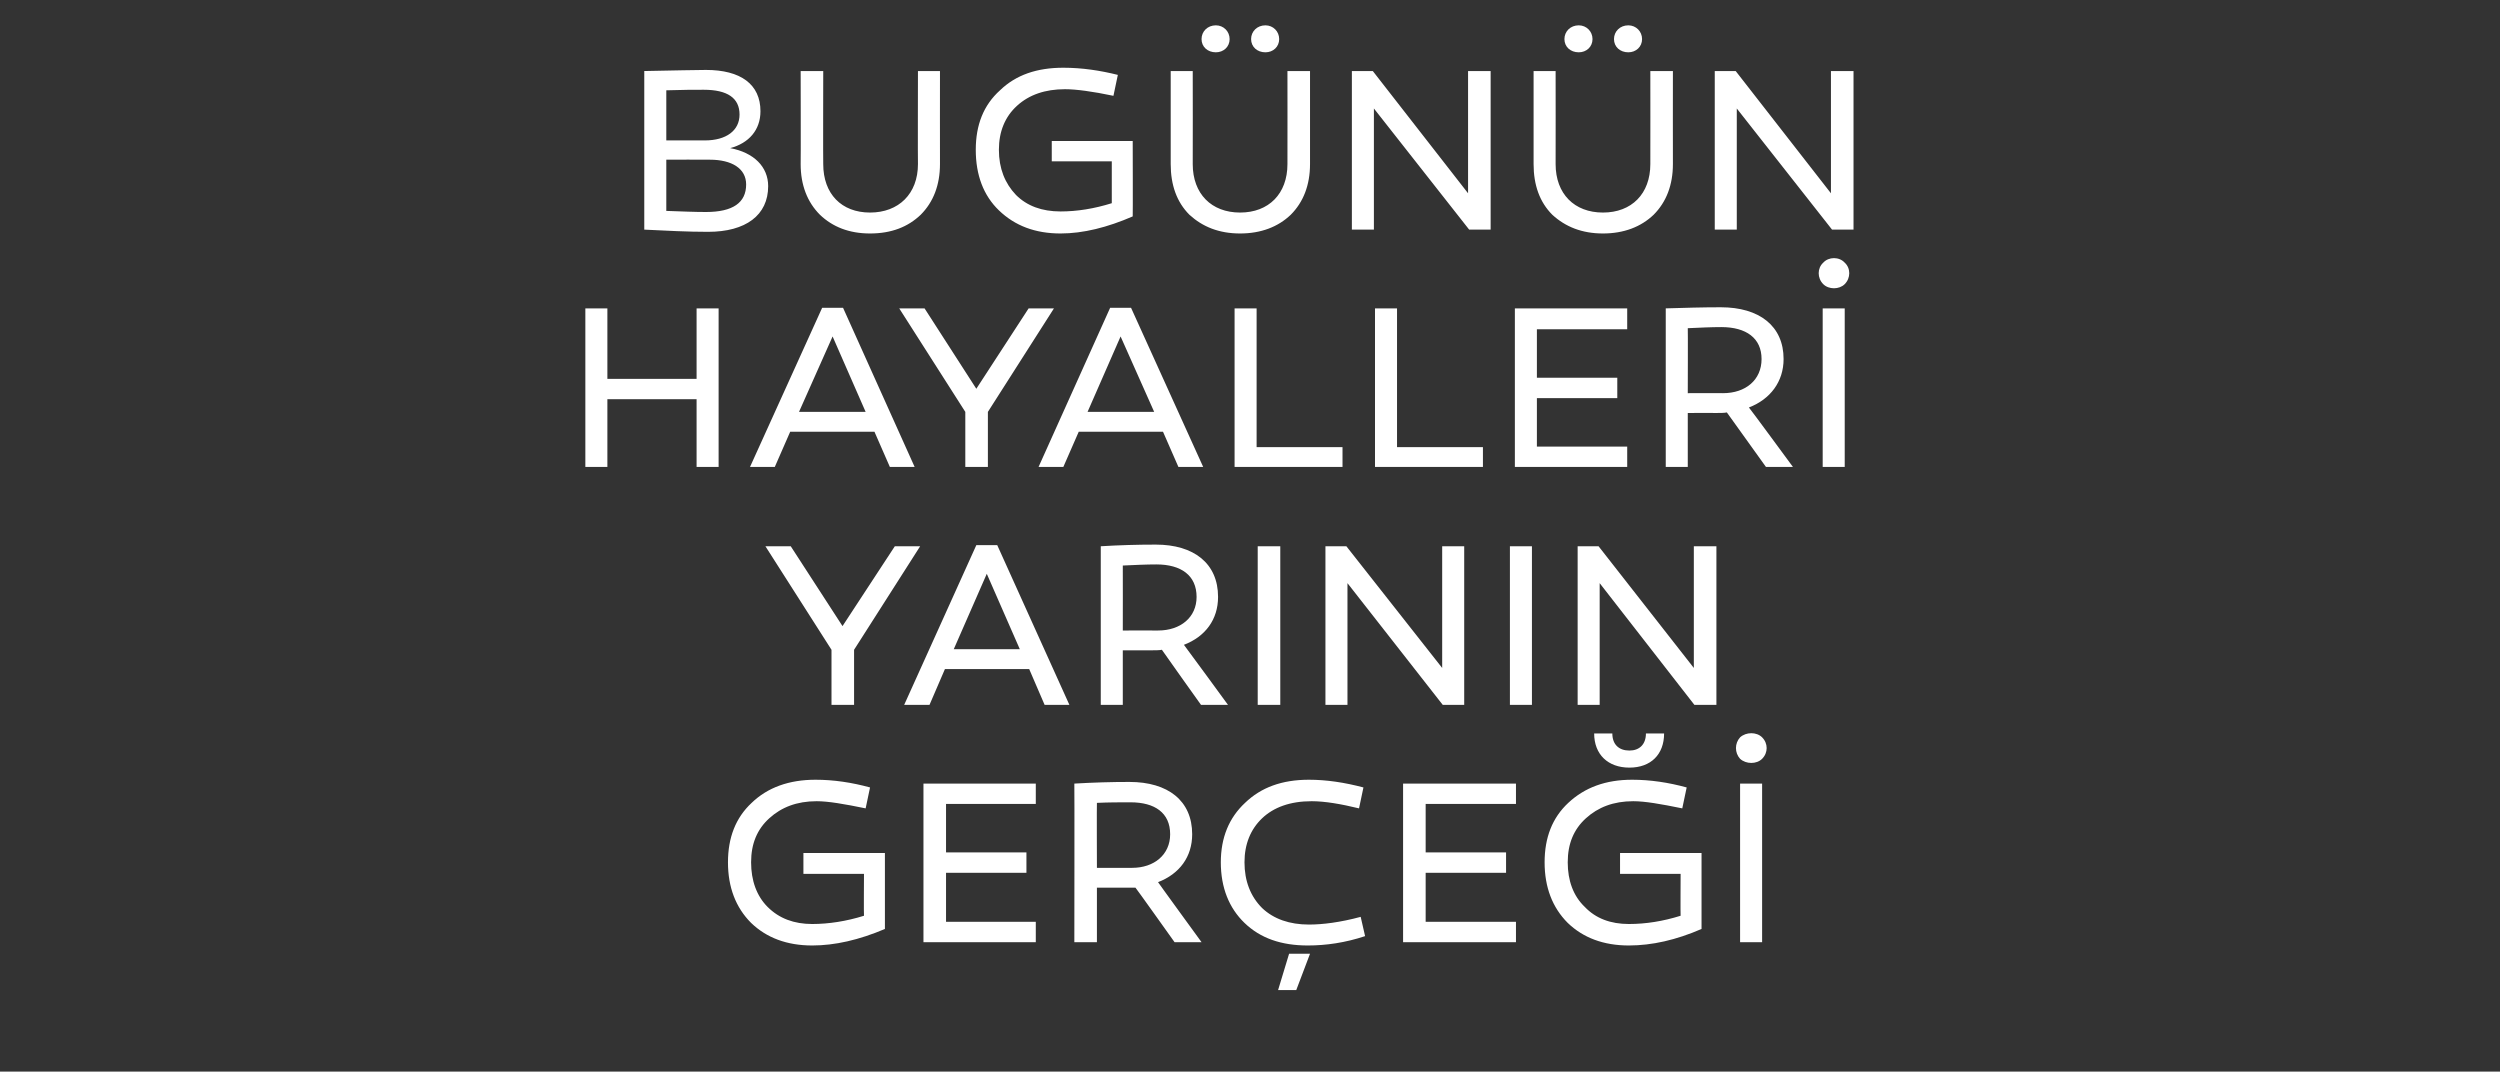
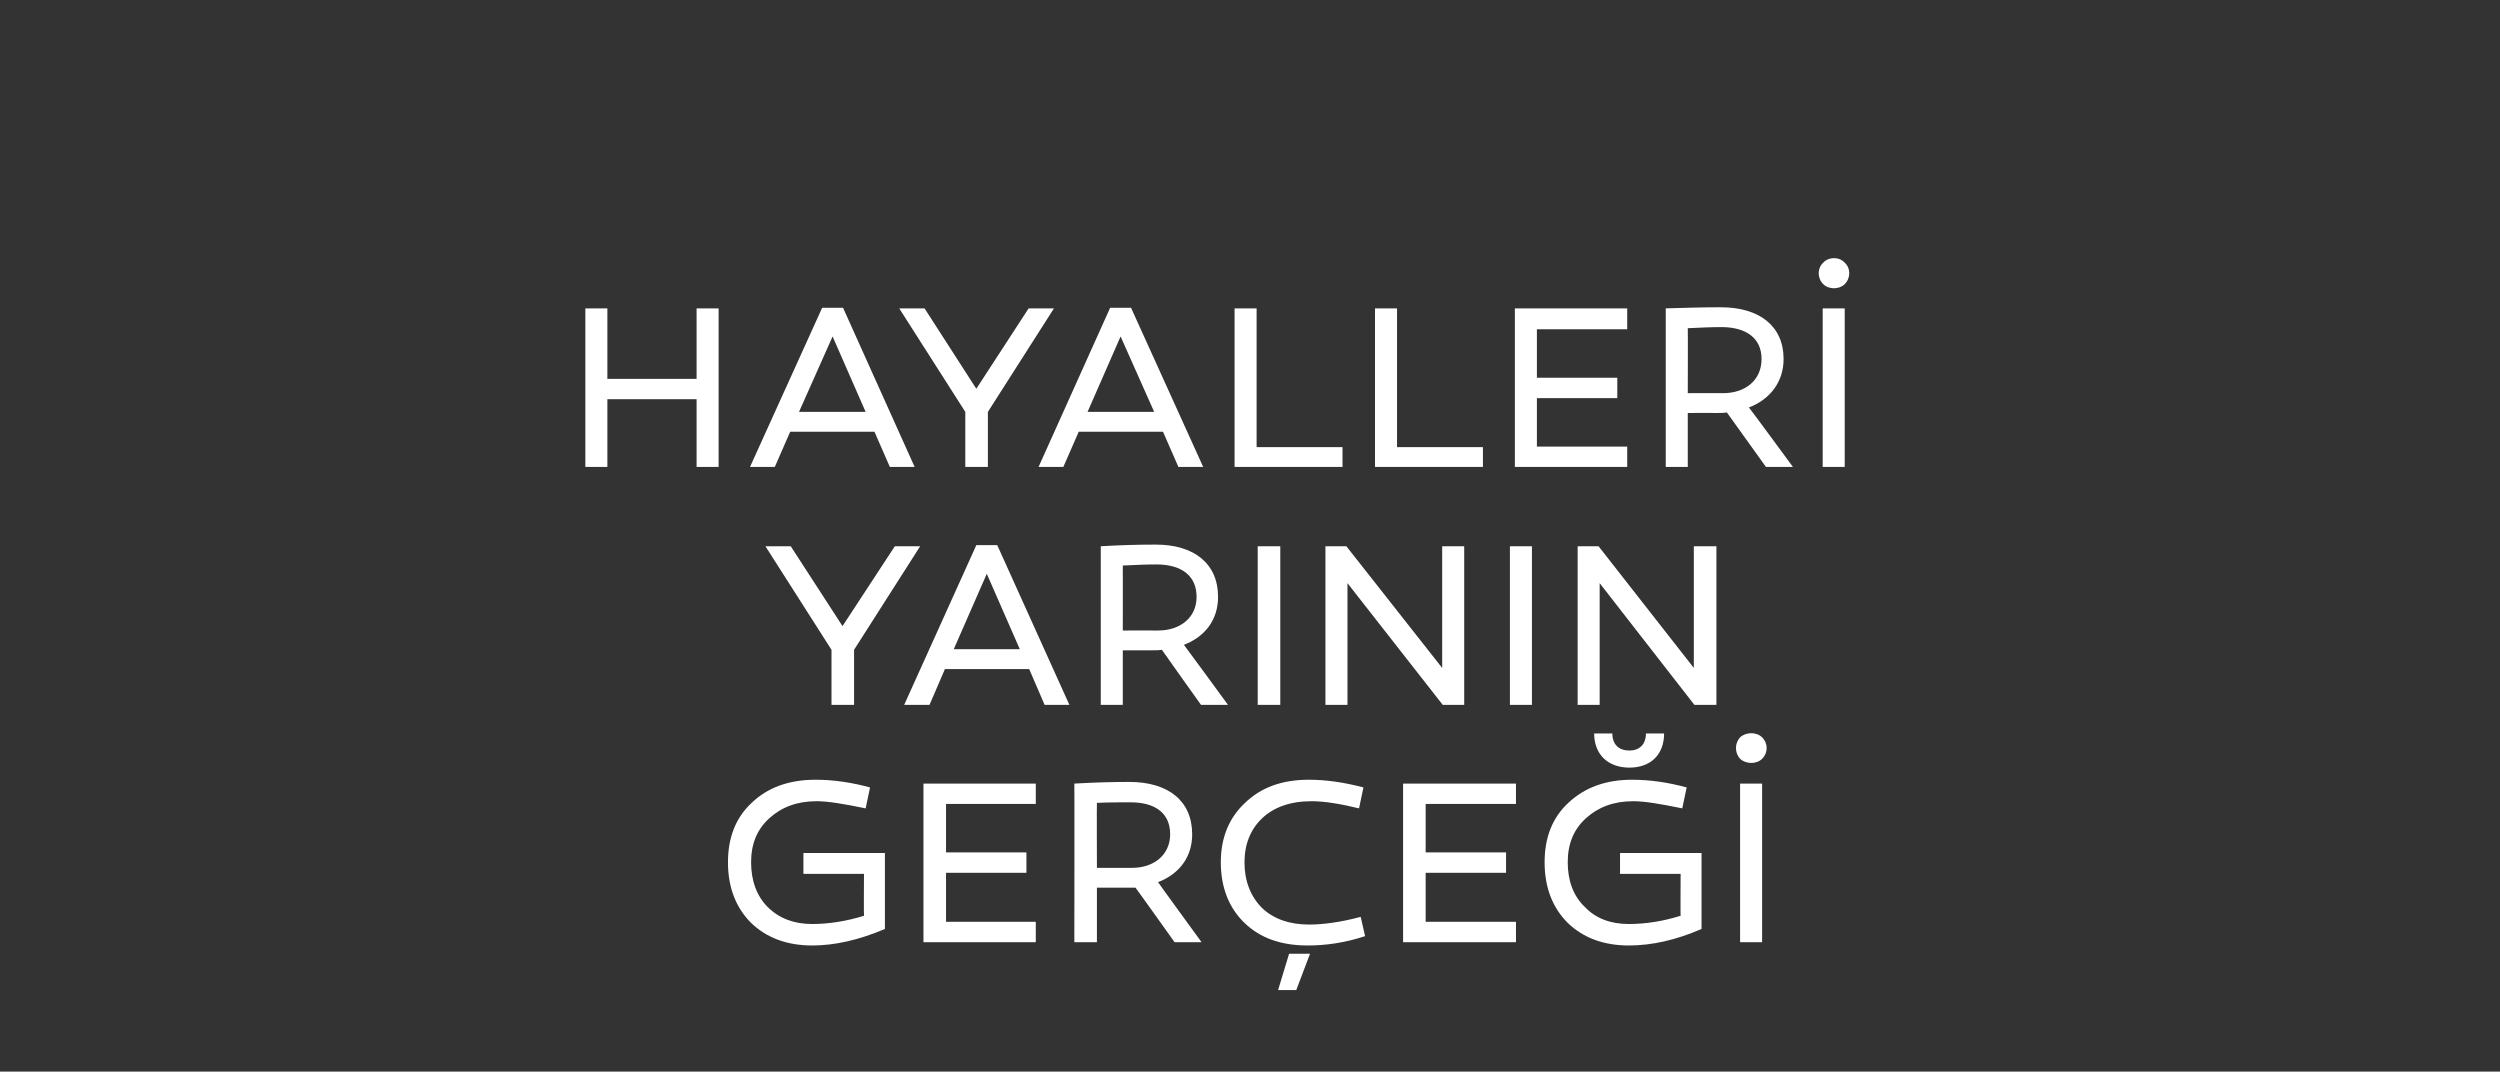
<svg xmlns="http://www.w3.org/2000/svg" version="1.1" width="454px" height="194.6px" viewBox="0 -1 454 194.6" style="top:-1px">
  <rect x="0" y="-1" width="454" height="194.6" fill="#333333" stroke="none" />
  <desc>BUG N N HAYALLER , YARININ GER E</desc>
  <defs />
  <g id="Polygon25463">
    <path d="M 160.7 167.7 C 156 169.7 151.6 170.7 147.5 170.7 C 142.9 170.7 139.2 169.3 136.4 166.6 C 133.6 163.8 132.2 160.1 132.2 155.6 C 132.2 151.1 133.6 147.5 136.5 144.8 C 139.4 142 143.3 140.6 148.1 140.6 C 151.4 140.6 154.7 141.1 158 142 C 158 142 157.2 145.8 157.2 145.8 C 153.3 145 150.4 144.5 148.3 144.5 C 144.7 144.5 141.9 145.6 139.7 147.6 C 137.5 149.6 136.4 152.2 136.4 155.6 C 136.4 158.9 137.4 161.7 139.4 163.7 C 141.5 165.8 144.2 166.8 147.5 166.8 C 150.5 166.8 153.7 166.3 156.9 165.3 C 156.85 165.25 156.9 157.7 156.9 157.7 L 145.9 157.7 L 145.9 153.9 L 160.7 153.9 C 160.7 153.9 160.71 167.71 160.7 167.7 Z M 186.4 153.8 L 186.4 157.5 L 171.8 157.5 L 171.8 166.4 L 188.1 166.4 L 188.1 170.1 L 167.7 170.1 L 167.7 141.3 L 188.1 141.3 L 188.1 145 L 171.8 145 L 171.8 153.8 L 186.4 153.8 Z M 206.2 160.2 C 205.8 160.2 205 160.2 204.1 160.2 C 204.07 160.21 199.2 160.2 199.2 160.2 L 199.2 170.1 L 195.1 170.1 C 195.1 170.1 195.14 141.28 195.1 141.3 C 198.5 141.1 201.8 141 205.1 141 C 212.1 141 216.5 144.4 216.5 150.5 C 216.5 154.6 214.2 157.7 210.3 159.2 C 210.26 159.19 218.2 170.1 218.2 170.1 L 213.3 170.1 C 213.3 170.1 206.23 160.17 206.2 160.2 Z M 205.6 156.6 C 209.6 156.6 212.5 154.2 212.5 150.5 C 212.5 146.6 209.7 144.7 205.3 144.7 C 203.4 144.7 201.4 144.7 199.2 144.8 C 199.16 144.8 199.2 156.6 199.2 156.6 C 199.2 156.6 205.55 156.61 205.6 156.6 Z M 246.8 145.8 C 243.5 145 240.6 144.5 238.2 144.5 C 234.3 144.5 231.3 145.6 229.2 147.6 C 227.1 149.6 226 152.3 226 155.6 C 226 159 227.1 161.8 229.2 163.9 C 231.3 165.9 234.2 166.9 237.7 166.9 C 240.2 166.9 243.4 166.5 247.1 165.5 C 247.1 165.5 247.9 169 247.9 169 C 244.3 170.2 240.8 170.7 237.5 170.7 C 232.7 170.7 228.9 169.4 226 166.6 C 223.2 163.9 221.7 160.2 221.7 155.6 C 221.7 151.1 223.2 147.5 226.1 144.8 C 229 142 232.8 140.6 237.7 140.6 C 240.9 140.6 244.2 141.1 247.6 142 C 247.6 142 246.8 145.8 246.8 145.8 Z M 232.1 178.8 L 234.1 172.2 L 237.9 172.2 L 235.4 178.8 L 232.1 178.8 Z M 273.5 153.8 L 273.5 157.5 L 258.9 157.5 L 258.9 166.4 L 275.3 166.4 L 275.3 170.1 L 254.8 170.1 L 254.8 141.3 L 275.3 141.3 L 275.3 145 L 258.9 145 L 258.9 153.8 L 273.5 153.8 Z M 302.2 132.2 C 302.2 136 299.8 138.4 295.9 138.4 C 292 138.4 289.5 136 289.5 132.2 C 289.5 132.2 292.8 132.2 292.8 132.2 C 292.8 134.2 294 135.3 295.9 135.3 C 297.7 135.3 298.9 134.2 298.9 132.2 C 298.9 132.2 302.2 132.2 302.2 132.2 Z M 309 167.7 C 304.4 169.7 300 170.7 295.8 170.7 C 291.2 170.7 287.5 169.3 284.7 166.6 C 281.9 163.8 280.5 160.1 280.5 155.6 C 280.5 151.1 281.9 147.5 284.8 144.8 C 287.8 142 291.6 140.6 296.4 140.6 C 299.7 140.6 303 141.1 306.3 142 C 306.3 142 305.5 145.8 305.5 145.8 C 301.6 145 298.7 144.5 296.6 144.5 C 293 144.5 290.2 145.6 288 147.6 C 285.8 149.6 284.7 152.2 284.7 155.6 C 284.7 158.9 285.7 161.7 287.8 163.7 C 289.8 165.8 292.5 166.8 295.8 166.8 C 298.9 166.8 302 166.3 305.2 165.3 C 305.16 165.25 305.2 157.7 305.2 157.7 L 294.2 157.7 L 294.2 153.9 L 309 153.9 C 309 153.9 309.01 167.71 309 167.7 Z M 316 136.8 C 315 135.7 315 134 316 132.9 C 317.1 131.9 319 131.9 320 132.9 C 321.1 134 321.1 135.7 320 136.8 C 319 137.8 317.1 137.8 316 136.8 Z M 320 170.1 L 316 170.1 L 316 141.3 L 320 141.3 L 320 170.1 Z " stroke="none" fill="#fff" />
  </g>
  <g id="Polygon25462">
    <path d="M 139 98.2 L 143.6 98.2 L 153 112.7 L 162.5 98.2 L 167.1 98.2 L 155.1 117 L 155.1 127 L 151 127 L 151 117 L 139 98.2 Z M 168.8 127 L 164.2 127 L 177.3 98 L 181.1 98 L 194.2 127 L 189.7 127 L 186.9 120.5 L 171.6 120.5 L 168.8 127 Z M 173.2 116.9 L 185.2 116.9 L 179.2 103.2 L 173.2 116.9 Z M 211 117 C 210.5 117.1 209.8 117.1 208.8 117.1 C 208.84 117.09 203.9 117.1 203.9 117.1 L 203.9 127 L 199.9 127 C 199.9 127 199.9 98.16 199.9 98.2 C 203.2 98 206.5 97.9 209.9 97.9 C 216.8 97.9 221.2 101.3 221.2 107.4 C 221.2 111.5 218.9 114.6 215 116.1 C 215.02 116.07 223 127 223 127 L 218.1 127 C 218.1 127 211 117.05 211 117 Z M 210.3 113.5 C 214.4 113.5 217.3 111.1 217.3 107.4 C 217.3 103.5 214.5 101.5 210 101.5 C 208.2 101.5 206.1 101.6 203.9 101.7 C 203.92 101.68 203.9 113.5 203.9 113.5 C 203.9 113.5 210.32 113.49 210.3 113.5 Z M 232.5 127 L 228.4 127 L 228.4 98.2 L 232.5 98.2 L 232.5 127 Z M 265.9 127 L 262 127 L 244.7 104.9 L 244.7 127 L 240.7 127 L 240.7 98.2 L 244.5 98.2 L 261.9 120.3 L 261.9 98.2 L 265.9 98.2 L 265.9 127 Z M 278.2 127 L 274.2 127 L 274.2 98.2 L 278.2 98.2 L 278.2 127 Z M 311.7 127 L 307.7 127 L 290.5 104.9 L 290.5 127 L 286.5 127 L 286.5 98.2 L 290.3 98.2 L 307.6 120.3 L 307.6 98.2 L 311.7 98.2 L 311.7 127 Z " stroke="none" fill="#fff" />
  </g>
  <g id="Polygon25461">
    <path d="M 126.5 83.8 L 126.5 71.5 L 110.3 71.5 L 110.3 83.8 L 106.3 83.8 L 106.3 55 L 110.3 55 L 110.3 67.8 L 126.5 67.8 L 126.5 55 L 130.5 55 L 130.5 83.8 L 126.5 83.8 Z M 140.7 83.8 L 136.2 83.8 L 149.3 54.9 L 153.1 54.9 L 166.1 83.8 L 161.6 83.8 L 158.8 77.4 L 143.5 77.4 L 140.7 83.8 Z M 145.1 73.8 L 157.2 73.8 L 151.2 60.1 L 145.1 73.8 Z M 163.3 55 L 167.9 55 L 177.3 69.6 L 186.8 55 L 191.4 55 L 179.4 73.8 L 179.4 83.8 L 175.3 83.8 L 175.3 73.8 L 163.3 55 Z M 193.1 83.8 L 188.6 83.8 L 201.6 54.9 L 205.4 54.9 L 218.5 83.8 L 214 83.8 L 211.2 77.4 L 195.9 77.4 L 193.1 83.8 Z M 197.5 73.8 L 209.6 73.8 L 203.5 60.1 L 197.5 73.8 Z M 224.2 83.8 L 224.2 55 L 228.2 55 L 228.2 80.2 L 243.8 80.2 L 243.8 83.8 L 224.2 83.8 Z M 249.7 83.8 L 249.7 55 L 253.7 55 L 253.7 80.2 L 269.3 80.2 L 269.3 83.8 L 249.7 83.8 Z M 293.7 67.6 L 293.7 71.3 L 279.1 71.3 L 279.1 80.1 L 295.5 80.1 L 295.5 83.8 L 275.1 83.8 L 275.1 55 L 295.5 55 L 295.5 58.8 L 279.1 58.8 L 279.1 67.6 L 293.7 67.6 Z M 313.6 73.9 C 313.1 74 312.4 74 311.4 74 C 311.45 73.97 306.5 74 306.5 74 L 306.5 83.8 L 302.5 83.8 C 302.5 83.8 302.51 55.04 302.5 55 C 305.9 54.9 309.2 54.8 312.5 54.8 C 319.5 54.8 323.9 58.2 323.9 64.2 C 323.9 68.3 321.5 71.5 317.6 73 C 317.63 72.95 325.6 83.8 325.6 83.8 L 320.7 83.8 C 320.7 83.8 313.61 73.93 313.6 73.9 Z M 312.9 70.4 C 317 70.4 319.9 68 319.9 64.2 C 319.9 60.4 317.1 58.4 312.6 58.4 C 310.8 58.4 308.7 58.5 306.5 58.6 C 306.54 58.56 306.5 70.4 306.5 70.4 C 306.5 70.4 312.93 70.37 312.9 70.4 Z M 331.1 50.6 C 330 49.5 330 47.7 331.1 46.7 C 332.1 45.6 334 45.6 335 46.7 C 336.1 47.7 336.1 49.5 335 50.6 C 334 51.6 332.1 51.6 331.1 50.6 Z M 335 83.8 L 331 83.8 L 331 55 L 335 55 L 335 83.8 Z " stroke="none" fill="#fff" />
  </g>
  <g id="Polygon25460">
-     <path d="M 139.5 32.8 C 139.5 38.1 135.4 41.1 128.6 41.1 C 124.9 41.1 121 40.9 117 40.7 C 117 40.7 117 11.9 117 11.9 C 122.6 11.8 126.3 11.7 128.2 11.7 C 134.5 11.7 138.1 14.3 138.1 19.2 C 138.1 22.6 136 25 132.6 25.9 C 136.9 26.7 139.5 29.3 139.5 32.8 Z M 121 15.4 C 121 15.35 121 24.5 121 24.5 C 121 24.5 128.03 24.5 128 24.5 C 131.9 24.5 134.3 22.7 134.3 19.8 C 134.3 16.8 132.1 15.3 127.8 15.3 C 126.2 15.3 123.9 15.3 121 15.4 Z M 135.5 32.5 C 135.5 29.6 132.9 28 128.9 28 C 128.88 27.97 121 28 121 28 C 121 28 121 37.29 121 37.3 C 123.8 37.4 126.2 37.5 128.2 37.5 C 133.1 37.5 135.5 35.8 135.5 32.5 Z M 170.7 28.8 C 170.7 32.6 169.5 35.7 167.2 38 C 164.9 40.2 161.9 41.4 158 41.4 C 154.2 41.4 151.2 40.2 148.9 38 C 146.6 35.7 145.4 32.6 145.4 28.8 C 145.44 28.78 145.4 11.9 145.4 11.9 L 149.5 11.9 C 149.5 11.9 149.46 28.78 149.5 28.8 C 149.5 34.2 152.8 37.6 158 37.6 C 163.2 37.6 166.7 34.2 166.7 28.8 C 166.66 28.78 166.7 11.9 166.7 11.9 L 170.7 11.9 C 170.7 11.9 170.68 28.78 170.7 28.8 Z M 205.7 38.3 C 201.1 40.3 196.7 41.4 192.6 41.4 C 188 41.4 184.3 40 181.4 37.2 C 178.6 34.5 177.2 30.8 177.2 26.2 C 177.2 21.7 178.6 18.1 181.6 15.4 C 184.5 12.6 188.3 11.3 193.1 11.3 C 196.5 11.3 199.8 11.8 203 12.6 C 203 12.6 202.2 16.4 202.2 16.4 C 198.4 15.6 195.4 15.2 193.4 15.2 C 189.8 15.2 186.9 16.2 184.7 18.2 C 182.5 20.2 181.4 22.9 181.4 26.2 C 181.4 29.6 182.5 32.3 184.5 34.4 C 186.5 36.4 189.2 37.4 192.6 37.4 C 195.6 37.4 198.7 36.9 201.9 35.9 C 201.89 35.89 201.9 28.3 201.9 28.3 L 191 28.3 L 191 24.6 L 205.7 24.6 C 205.7 24.6 205.74 38.35 205.7 38.3 Z M 218.2 6.1 C 218.2 4.7 219.3 3.6 220.8 3.6 C 222.2 3.6 223.3 4.7 223.3 6.1 C 223.3 7.5 222.2 8.5 220.8 8.5 C 219.3 8.5 218.2 7.5 218.2 6.1 Z M 227.2 6.1 C 227.2 4.7 228.3 3.6 229.8 3.6 C 231.2 3.6 232.3 4.7 232.3 6.1 C 232.3 7.5 231.2 8.5 229.8 8.5 C 228.3 8.5 227.2 7.5 227.2 6.1 Z M 237.9 28.8 C 237.9 32.6 236.7 35.7 234.4 38 C 232.1 40.2 229 41.4 225.2 41.4 C 221.4 41.4 218.4 40.2 216 38 C 213.7 35.7 212.6 32.6 212.6 28.8 C 212.61 28.78 212.6 11.9 212.6 11.9 L 216.6 11.9 C 216.6 11.9 216.63 28.78 216.6 28.8 C 216.6 34.2 220 37.6 225.2 37.6 C 230.4 37.6 233.8 34.2 233.8 28.8 C 233.82 28.78 233.8 11.9 233.8 11.9 L 237.9 11.9 C 237.9 11.9 237.89 28.78 237.9 28.8 Z M 270.7 40.7 L 266.8 40.7 L 249.5 18.7 L 249.5 40.7 L 245.5 40.7 L 245.5 11.9 L 249.3 11.9 L 266.6 34.1 L 266.6 11.9 L 270.7 11.9 L 270.7 40.7 Z M 284.1 6.1 C 284.1 4.7 285.2 3.6 286.7 3.6 C 288.1 3.6 289.2 4.7 289.2 6.1 C 289.2 7.5 288.1 8.5 286.7 8.5 C 285.2 8.5 284.1 7.5 284.1 6.1 Z M 293.1 6.1 C 293.1 4.7 294.2 3.6 295.7 3.6 C 297.1 3.6 298.2 4.7 298.2 6.1 C 298.2 7.5 297.1 8.5 295.7 8.5 C 294.2 8.5 293.1 7.5 293.1 6.1 Z M 303.8 28.8 C 303.8 32.6 302.6 35.7 300.3 38 C 298 40.2 294.9 41.4 291.1 41.4 C 287.3 41.4 284.3 40.2 281.9 38 C 279.6 35.7 278.5 32.6 278.5 28.8 C 278.5 28.78 278.5 11.9 278.5 11.9 L 282.5 11.9 C 282.5 11.9 282.52 28.78 282.5 28.8 C 282.5 34.2 285.9 37.6 291.1 37.6 C 296.3 37.6 299.7 34.2 299.7 28.8 C 299.72 28.78 299.7 11.9 299.7 11.9 L 303.8 11.9 C 303.8 11.9 303.78 28.78 303.8 28.8 Z M 336.6 40.7 L 332.7 40.7 L 315.4 18.7 L 315.4 40.7 L 311.4 40.7 L 311.4 11.9 L 315.2 11.9 L 332.5 34.1 L 332.5 11.9 L 336.6 11.9 L 336.6 40.7 Z " stroke="none" fill="#fff" />
-   </g>
+     </g>
</svg>